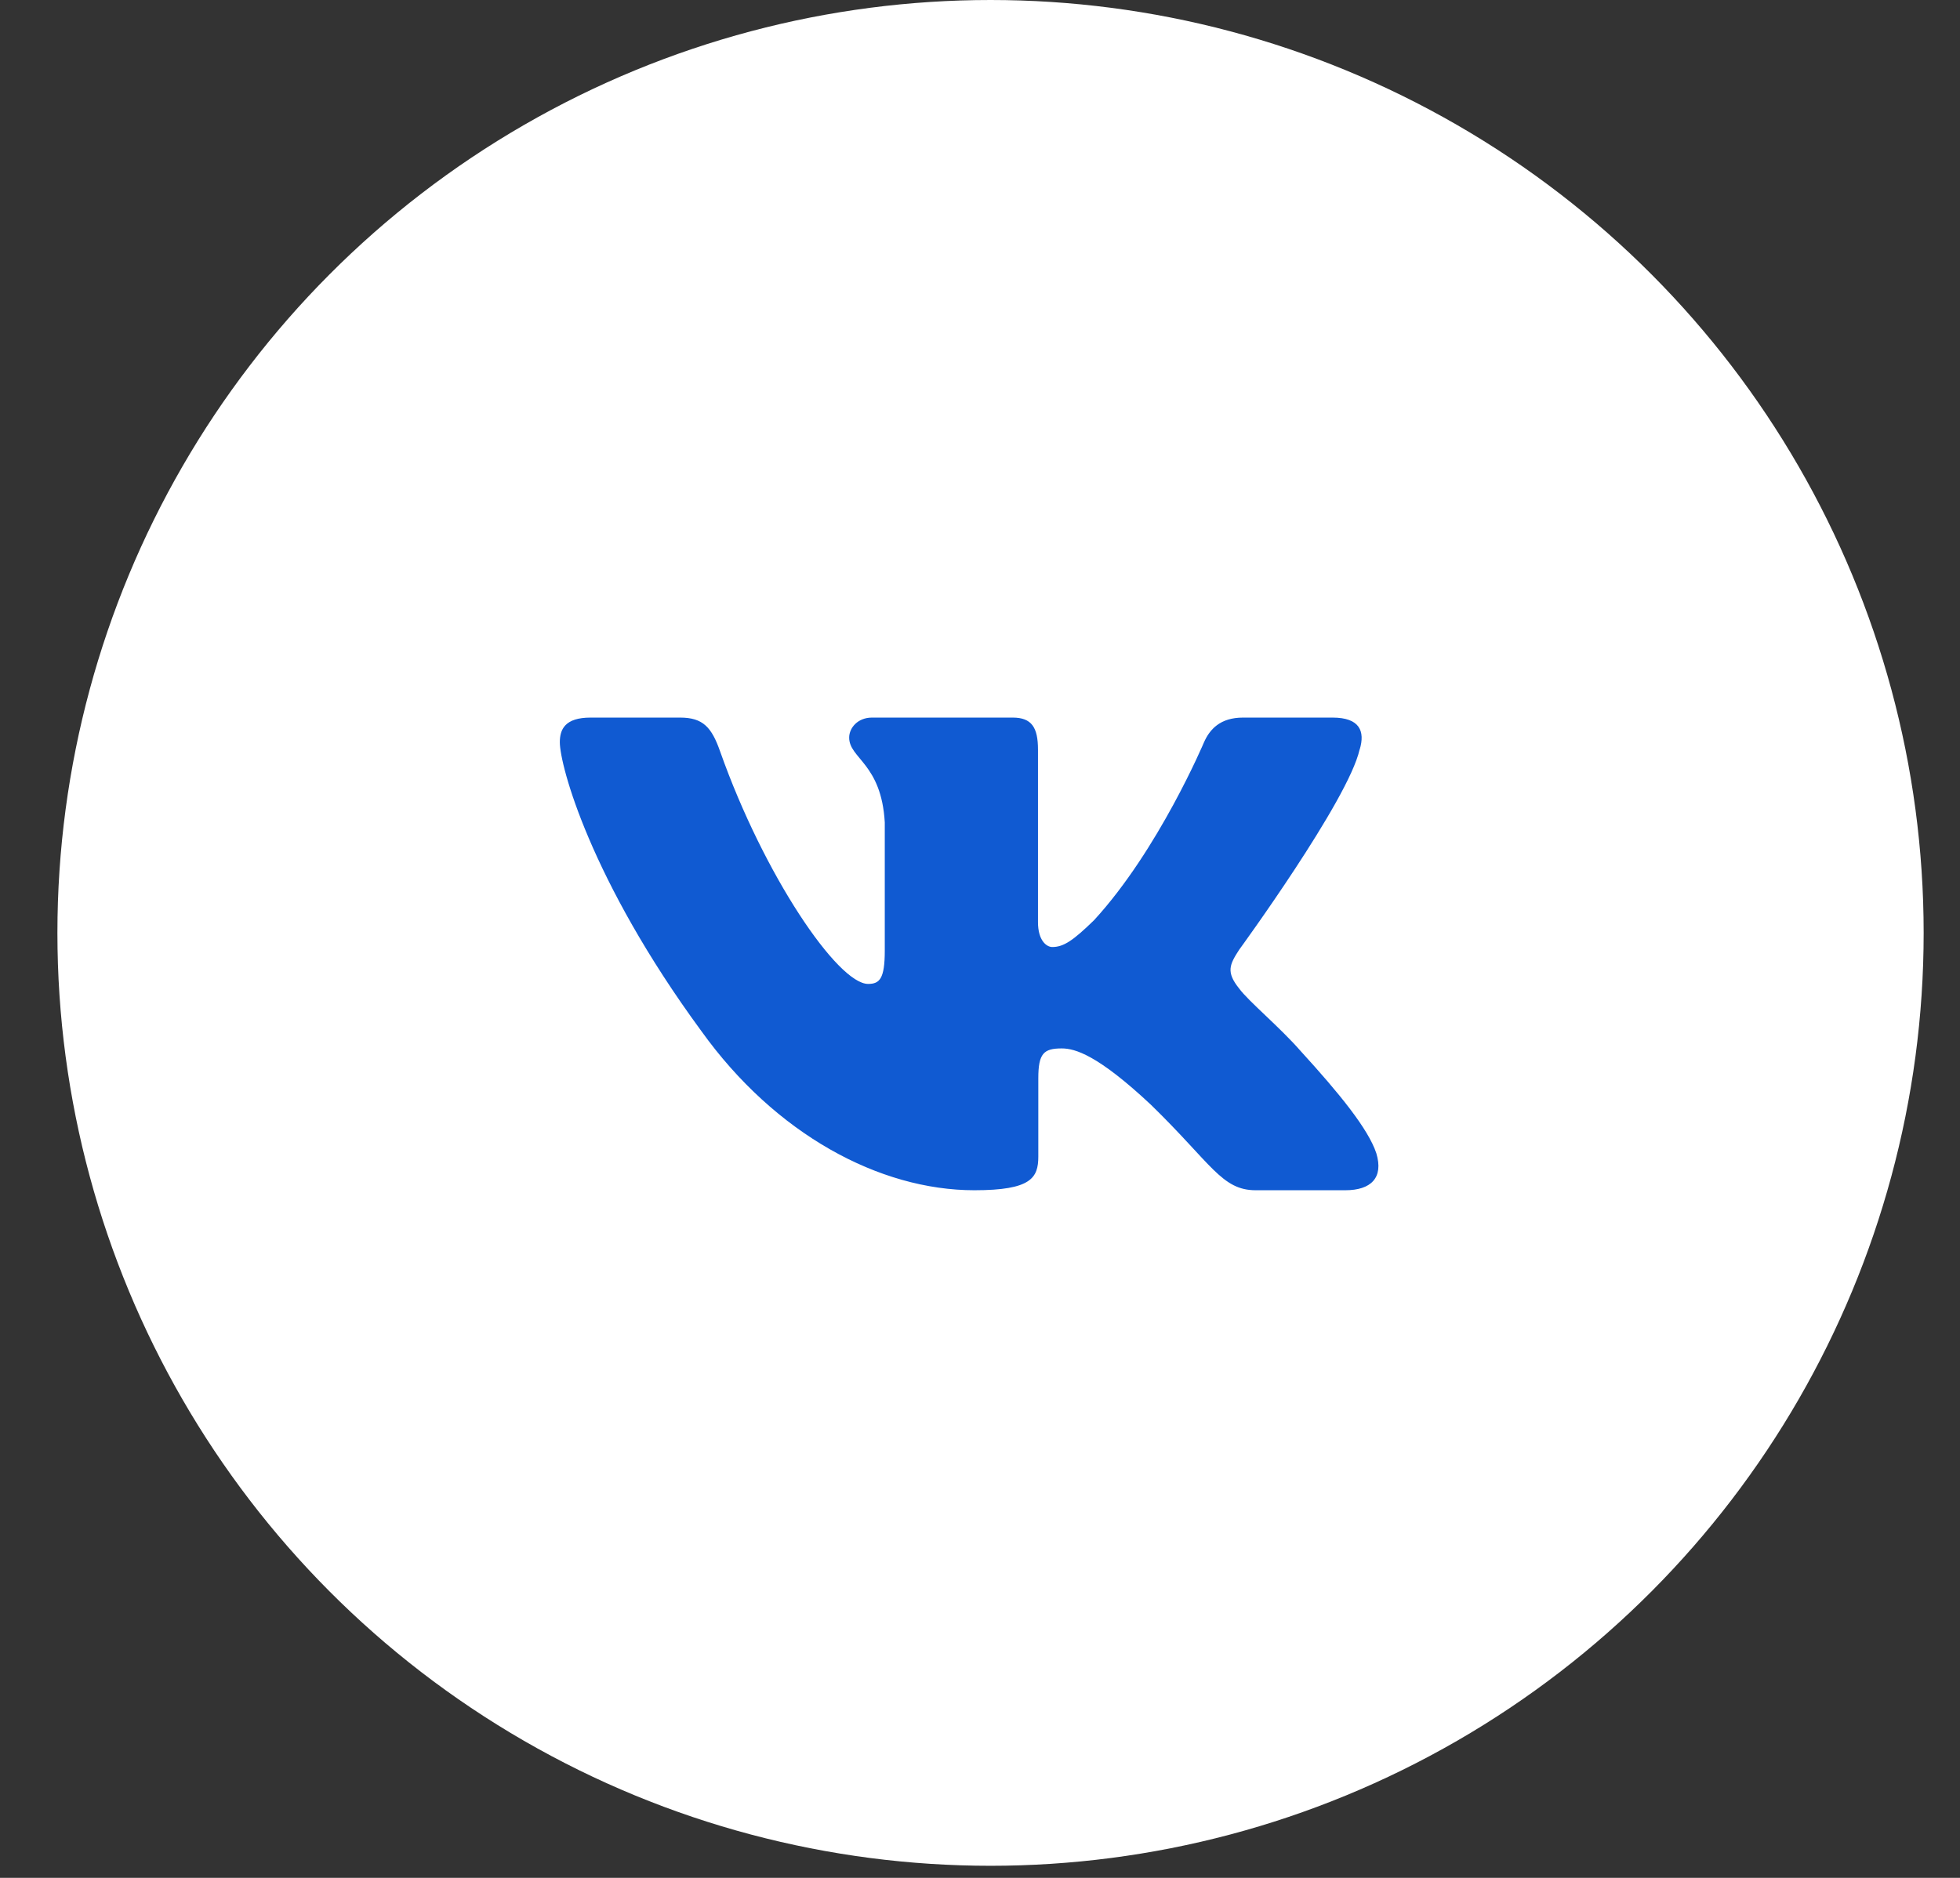
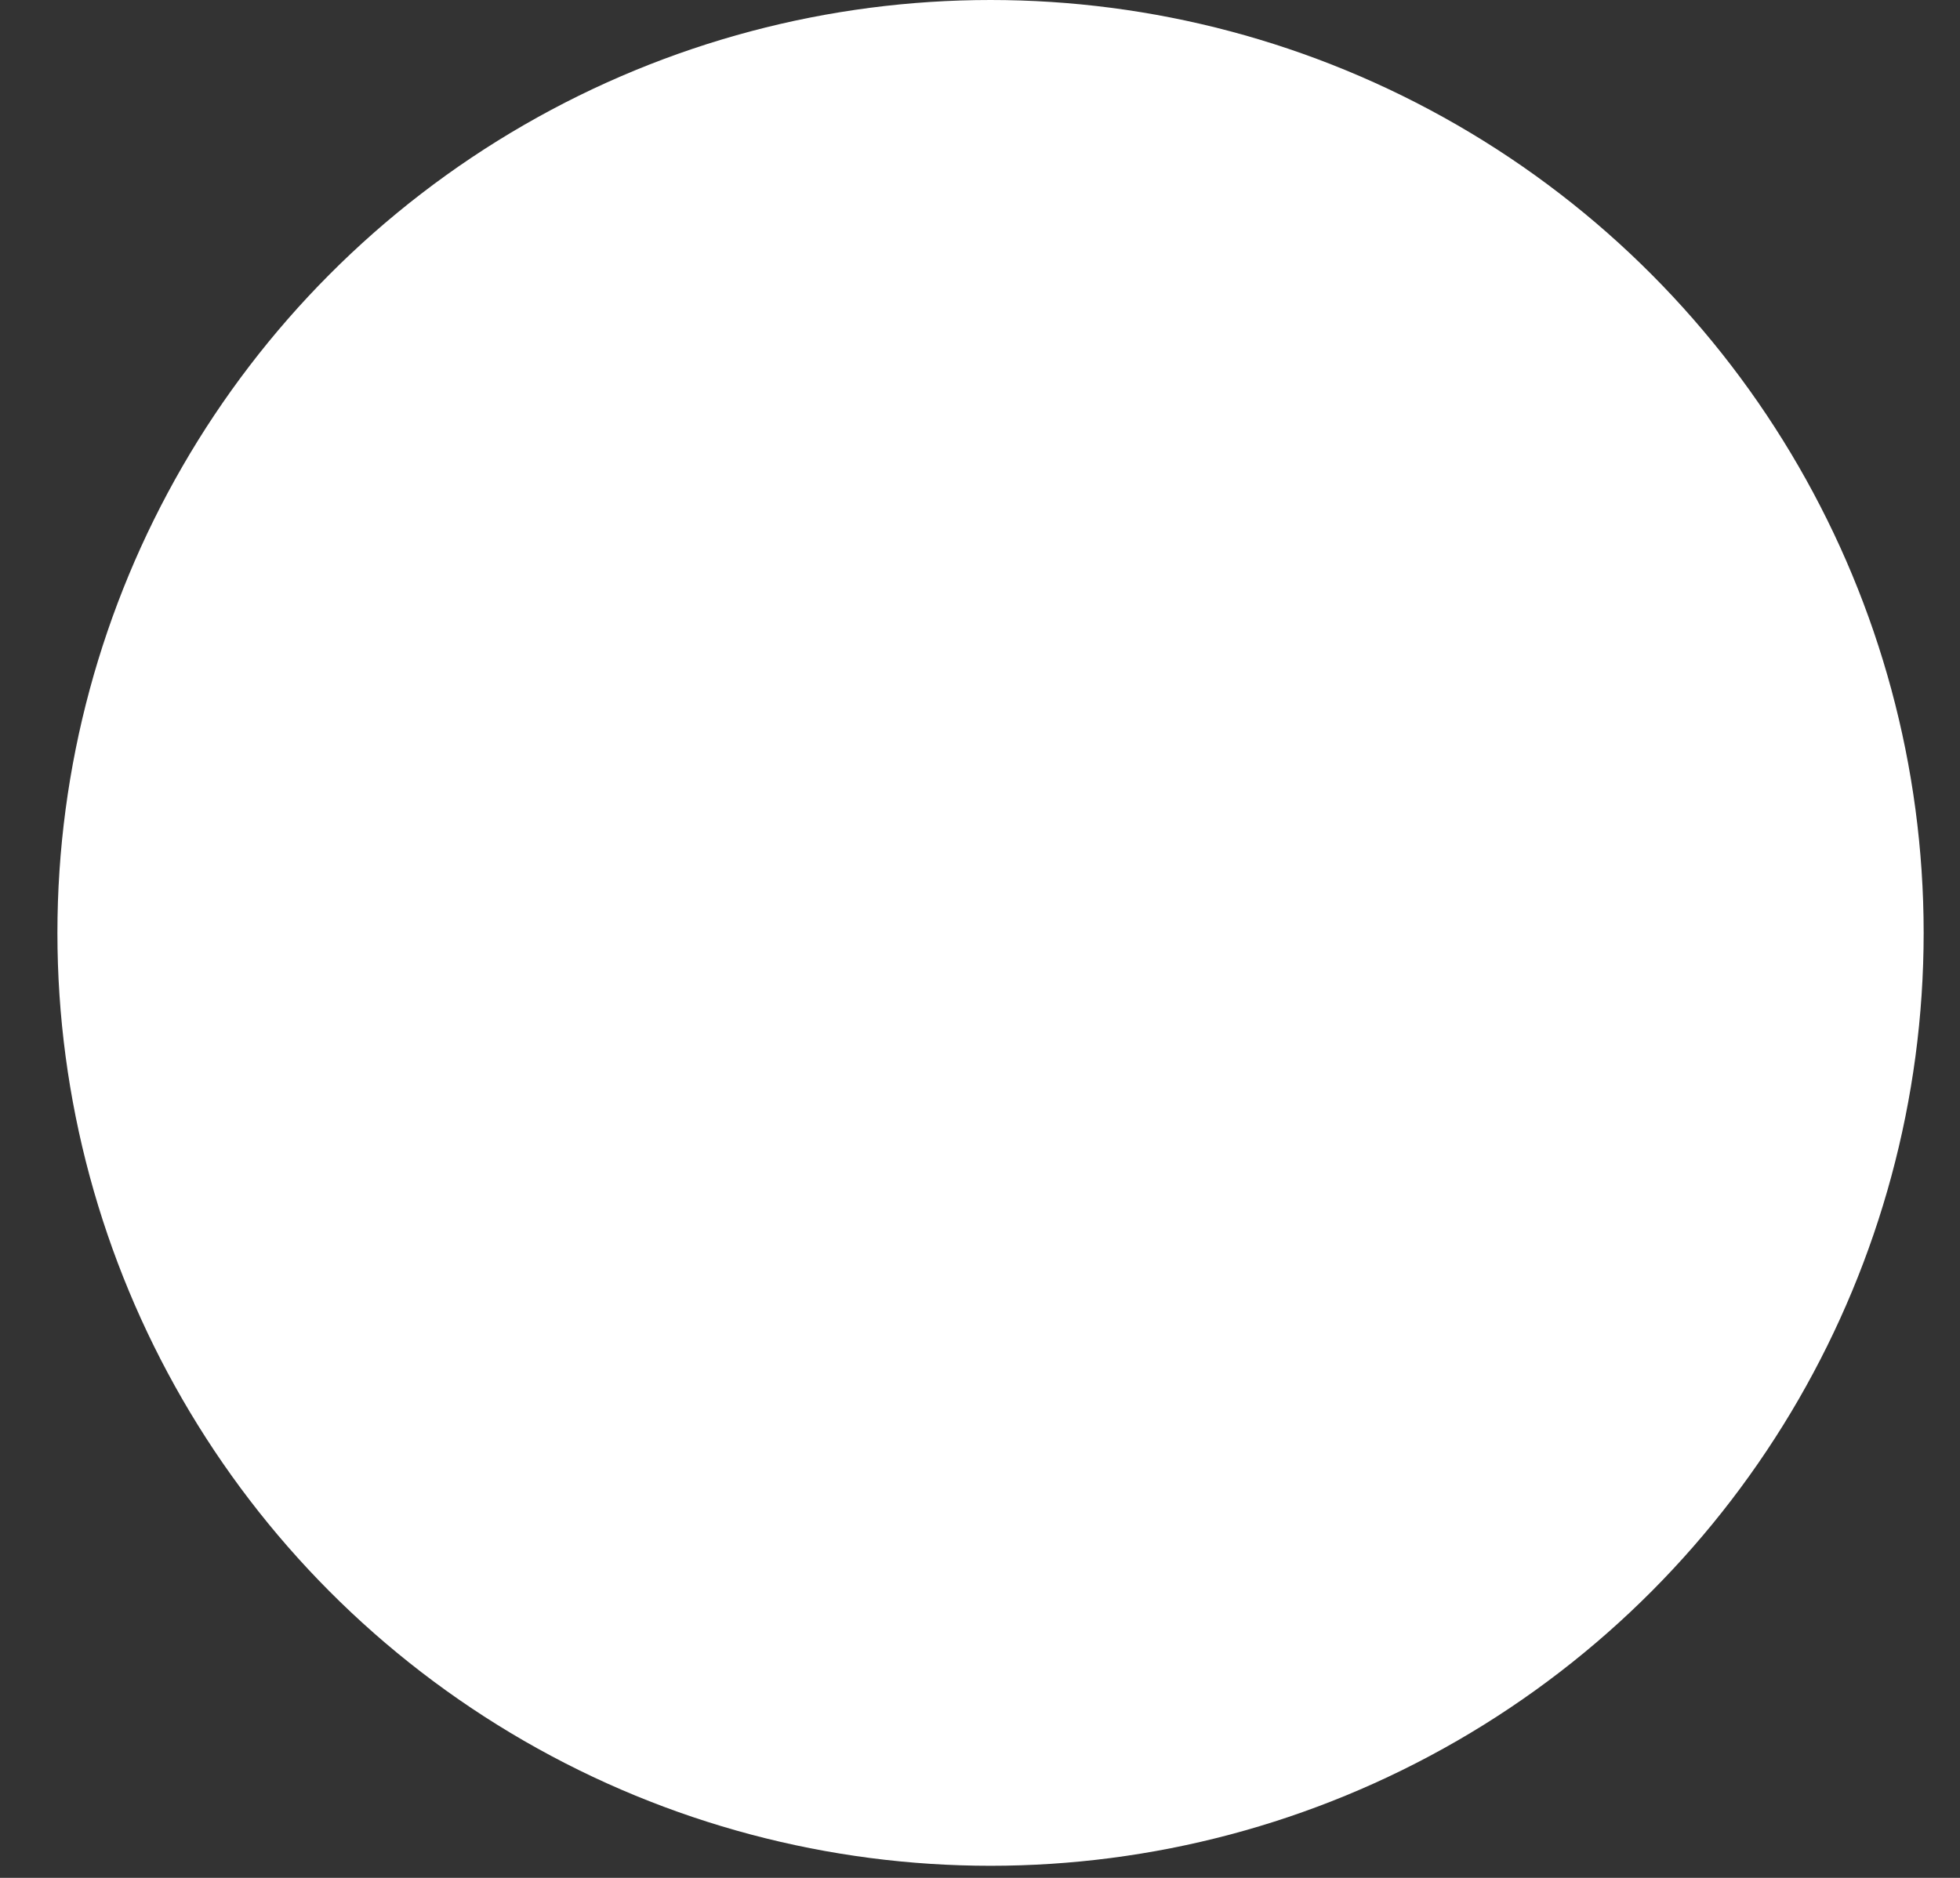
<svg xmlns="http://www.w3.org/2000/svg" width="24" height="23" viewBox="0 0 24 23" fill="none">
  <rect x="0" y="0" width="24" height="23" fill="#333333" stroke="none" />
  <circle cx="12.129" cy="11.426" r="11.426" fill="white" />
-   <path fill-rule="evenodd" clip-rule="evenodd" d="M16.649 9.181C16.718 8.955 16.649 8.789 16.317 8.789H15.22C14.941 8.789 14.813 8.933 14.743 9.091C14.743 9.091 14.186 10.412 13.396 11.271C13.14 11.52 13.024 11.599 12.885 11.599C12.815 11.599 12.71 11.52 12.71 11.294V9.181C12.71 8.91 12.633 8.789 12.401 8.789H10.677C10.503 8.789 10.398 8.915 10.398 9.034C10.398 9.291 10.793 9.351 10.834 10.073V11.644C10.834 11.989 10.77 12.051 10.63 12.051C10.259 12.051 9.355 10.723 8.818 9.204C8.714 8.908 8.609 8.789 8.328 8.789H7.231C6.918 8.789 6.855 8.933 6.855 9.091C6.855 9.373 7.227 10.774 8.587 12.627C9.493 13.892 10.769 14.578 11.931 14.578C12.628 14.578 12.714 14.426 12.714 14.164V13.207C12.714 12.902 12.78 12.841 13.001 12.841C13.164 12.841 13.442 12.921 14.093 13.531C14.836 14.254 14.959 14.578 15.377 14.578H16.473C16.787 14.578 16.944 14.426 16.853 14.125C16.754 13.826 16.399 13.391 15.928 12.875C15.673 12.582 15.289 12.265 15.173 12.107C15.01 11.904 15.057 11.813 15.173 11.633C15.173 11.633 16.509 9.803 16.648 9.181H16.649Z" fill="#105AD2" />
</svg>